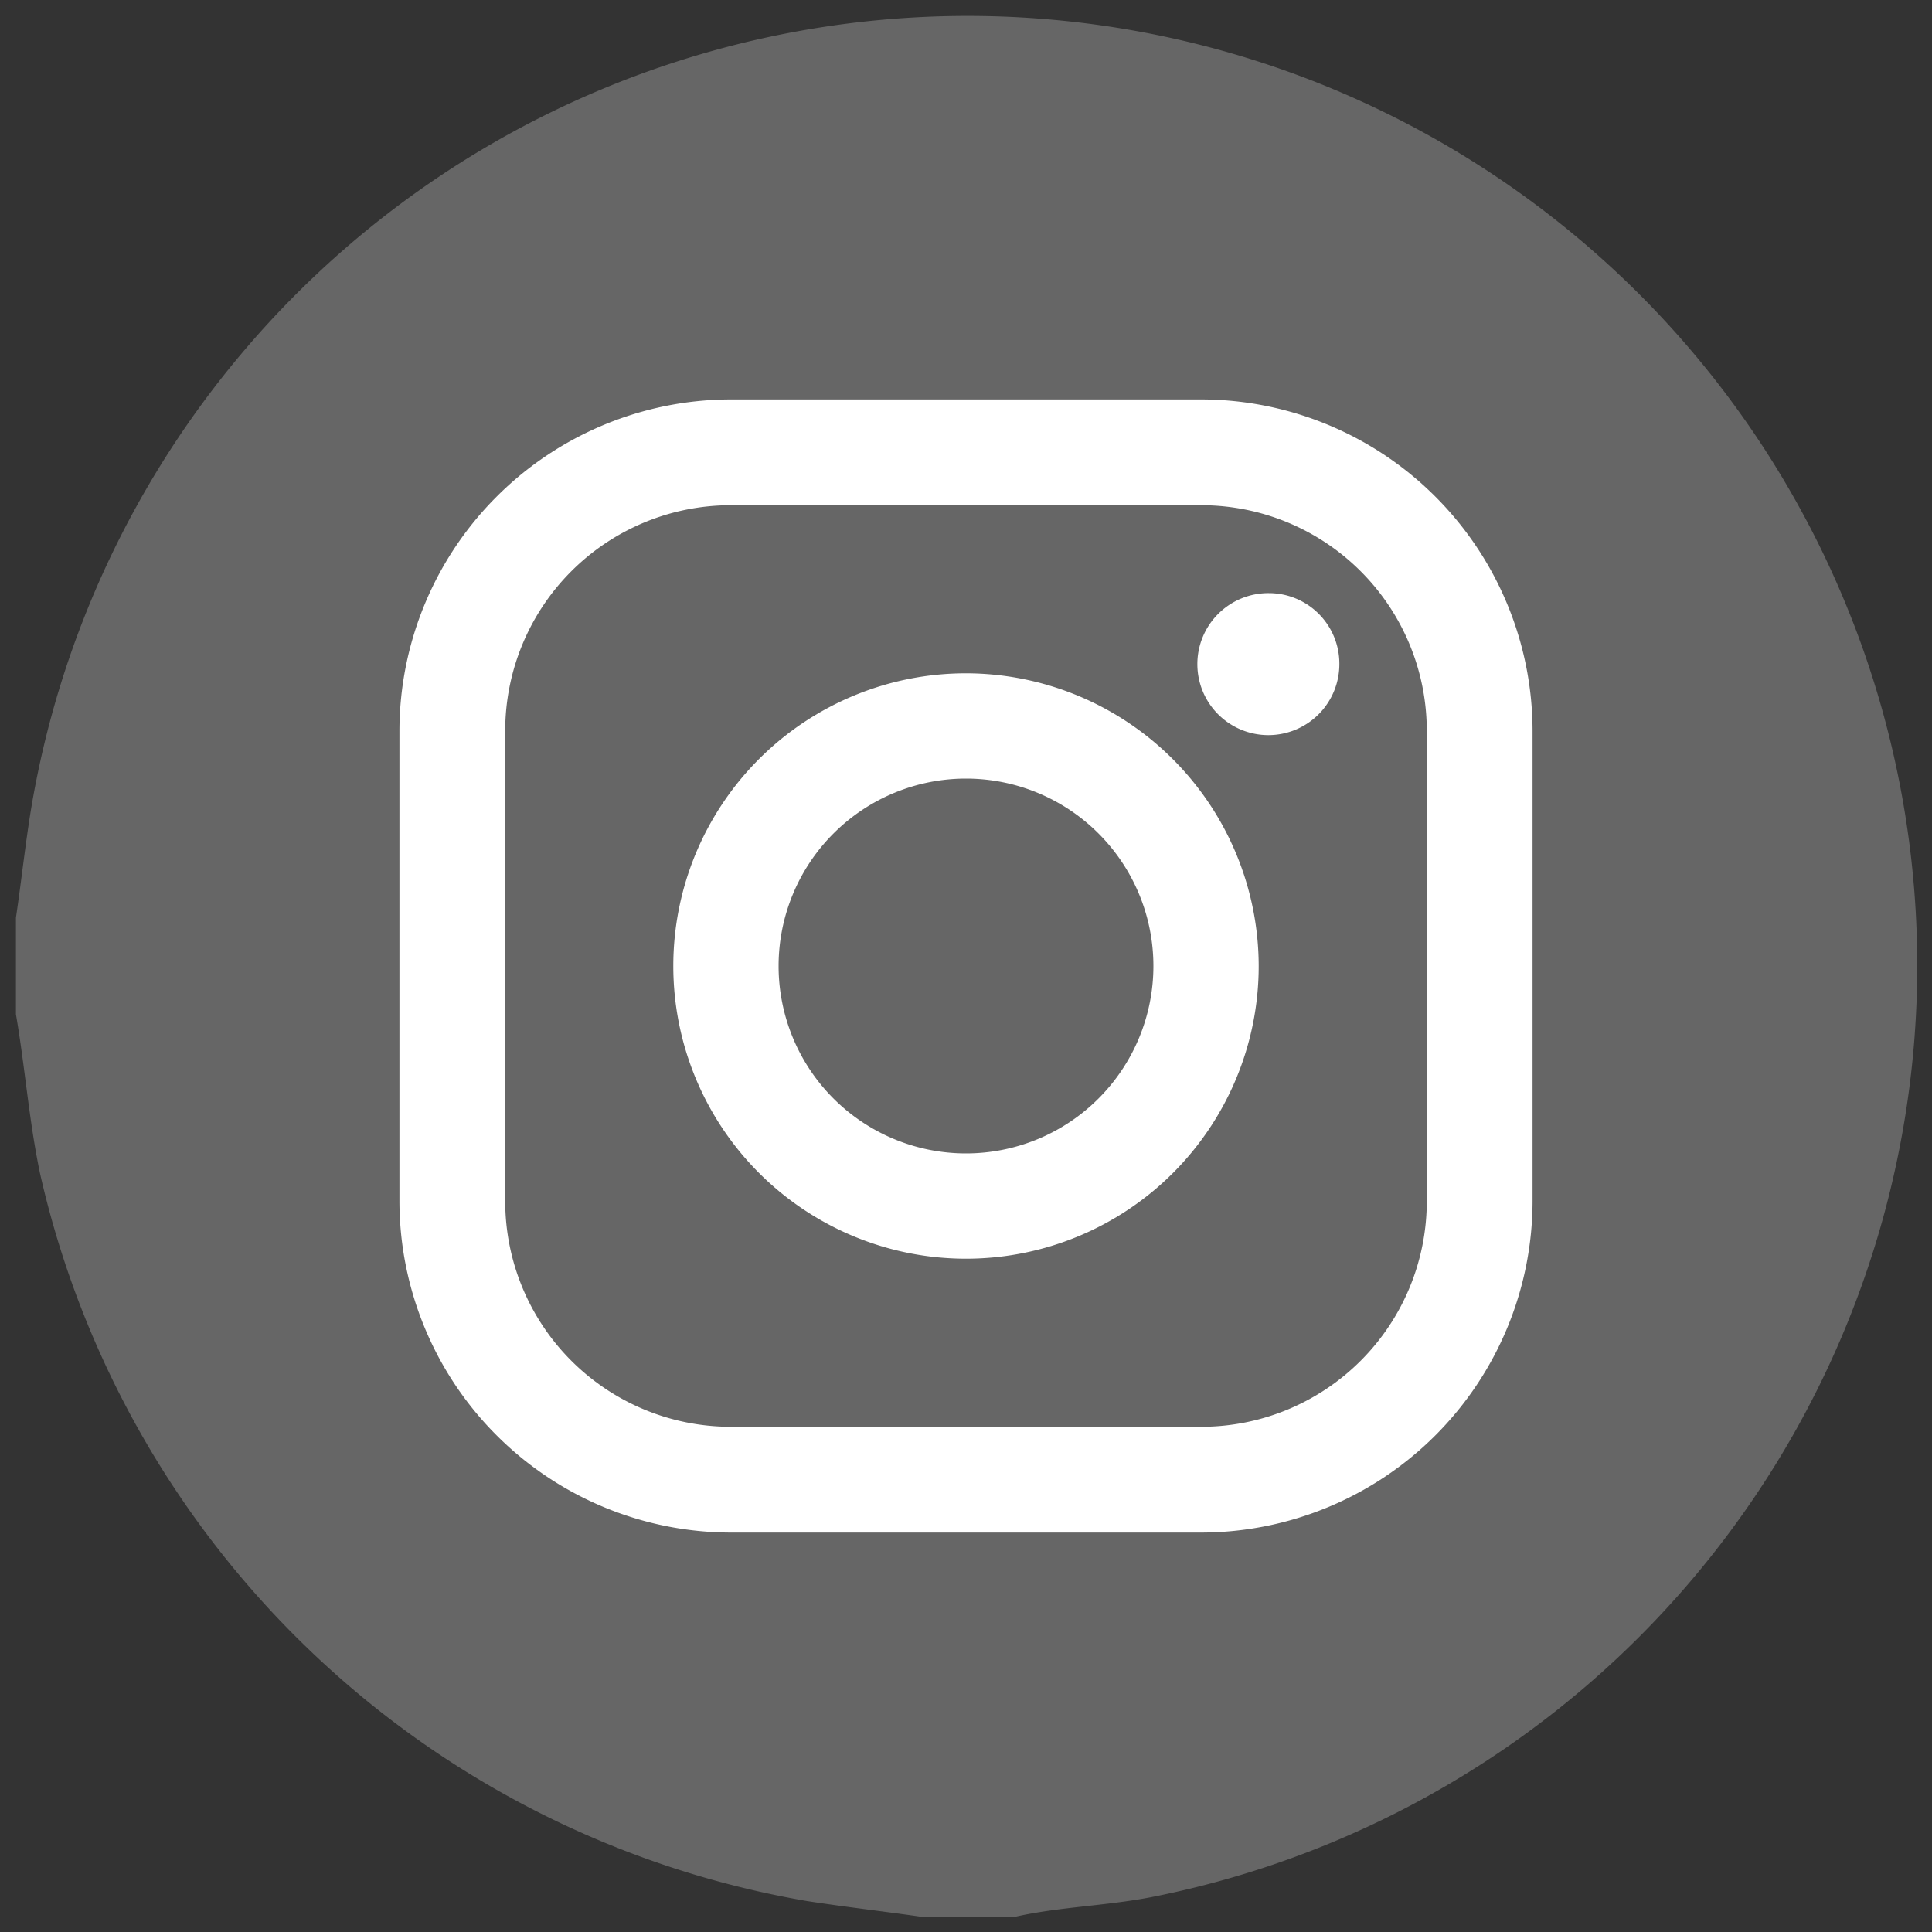
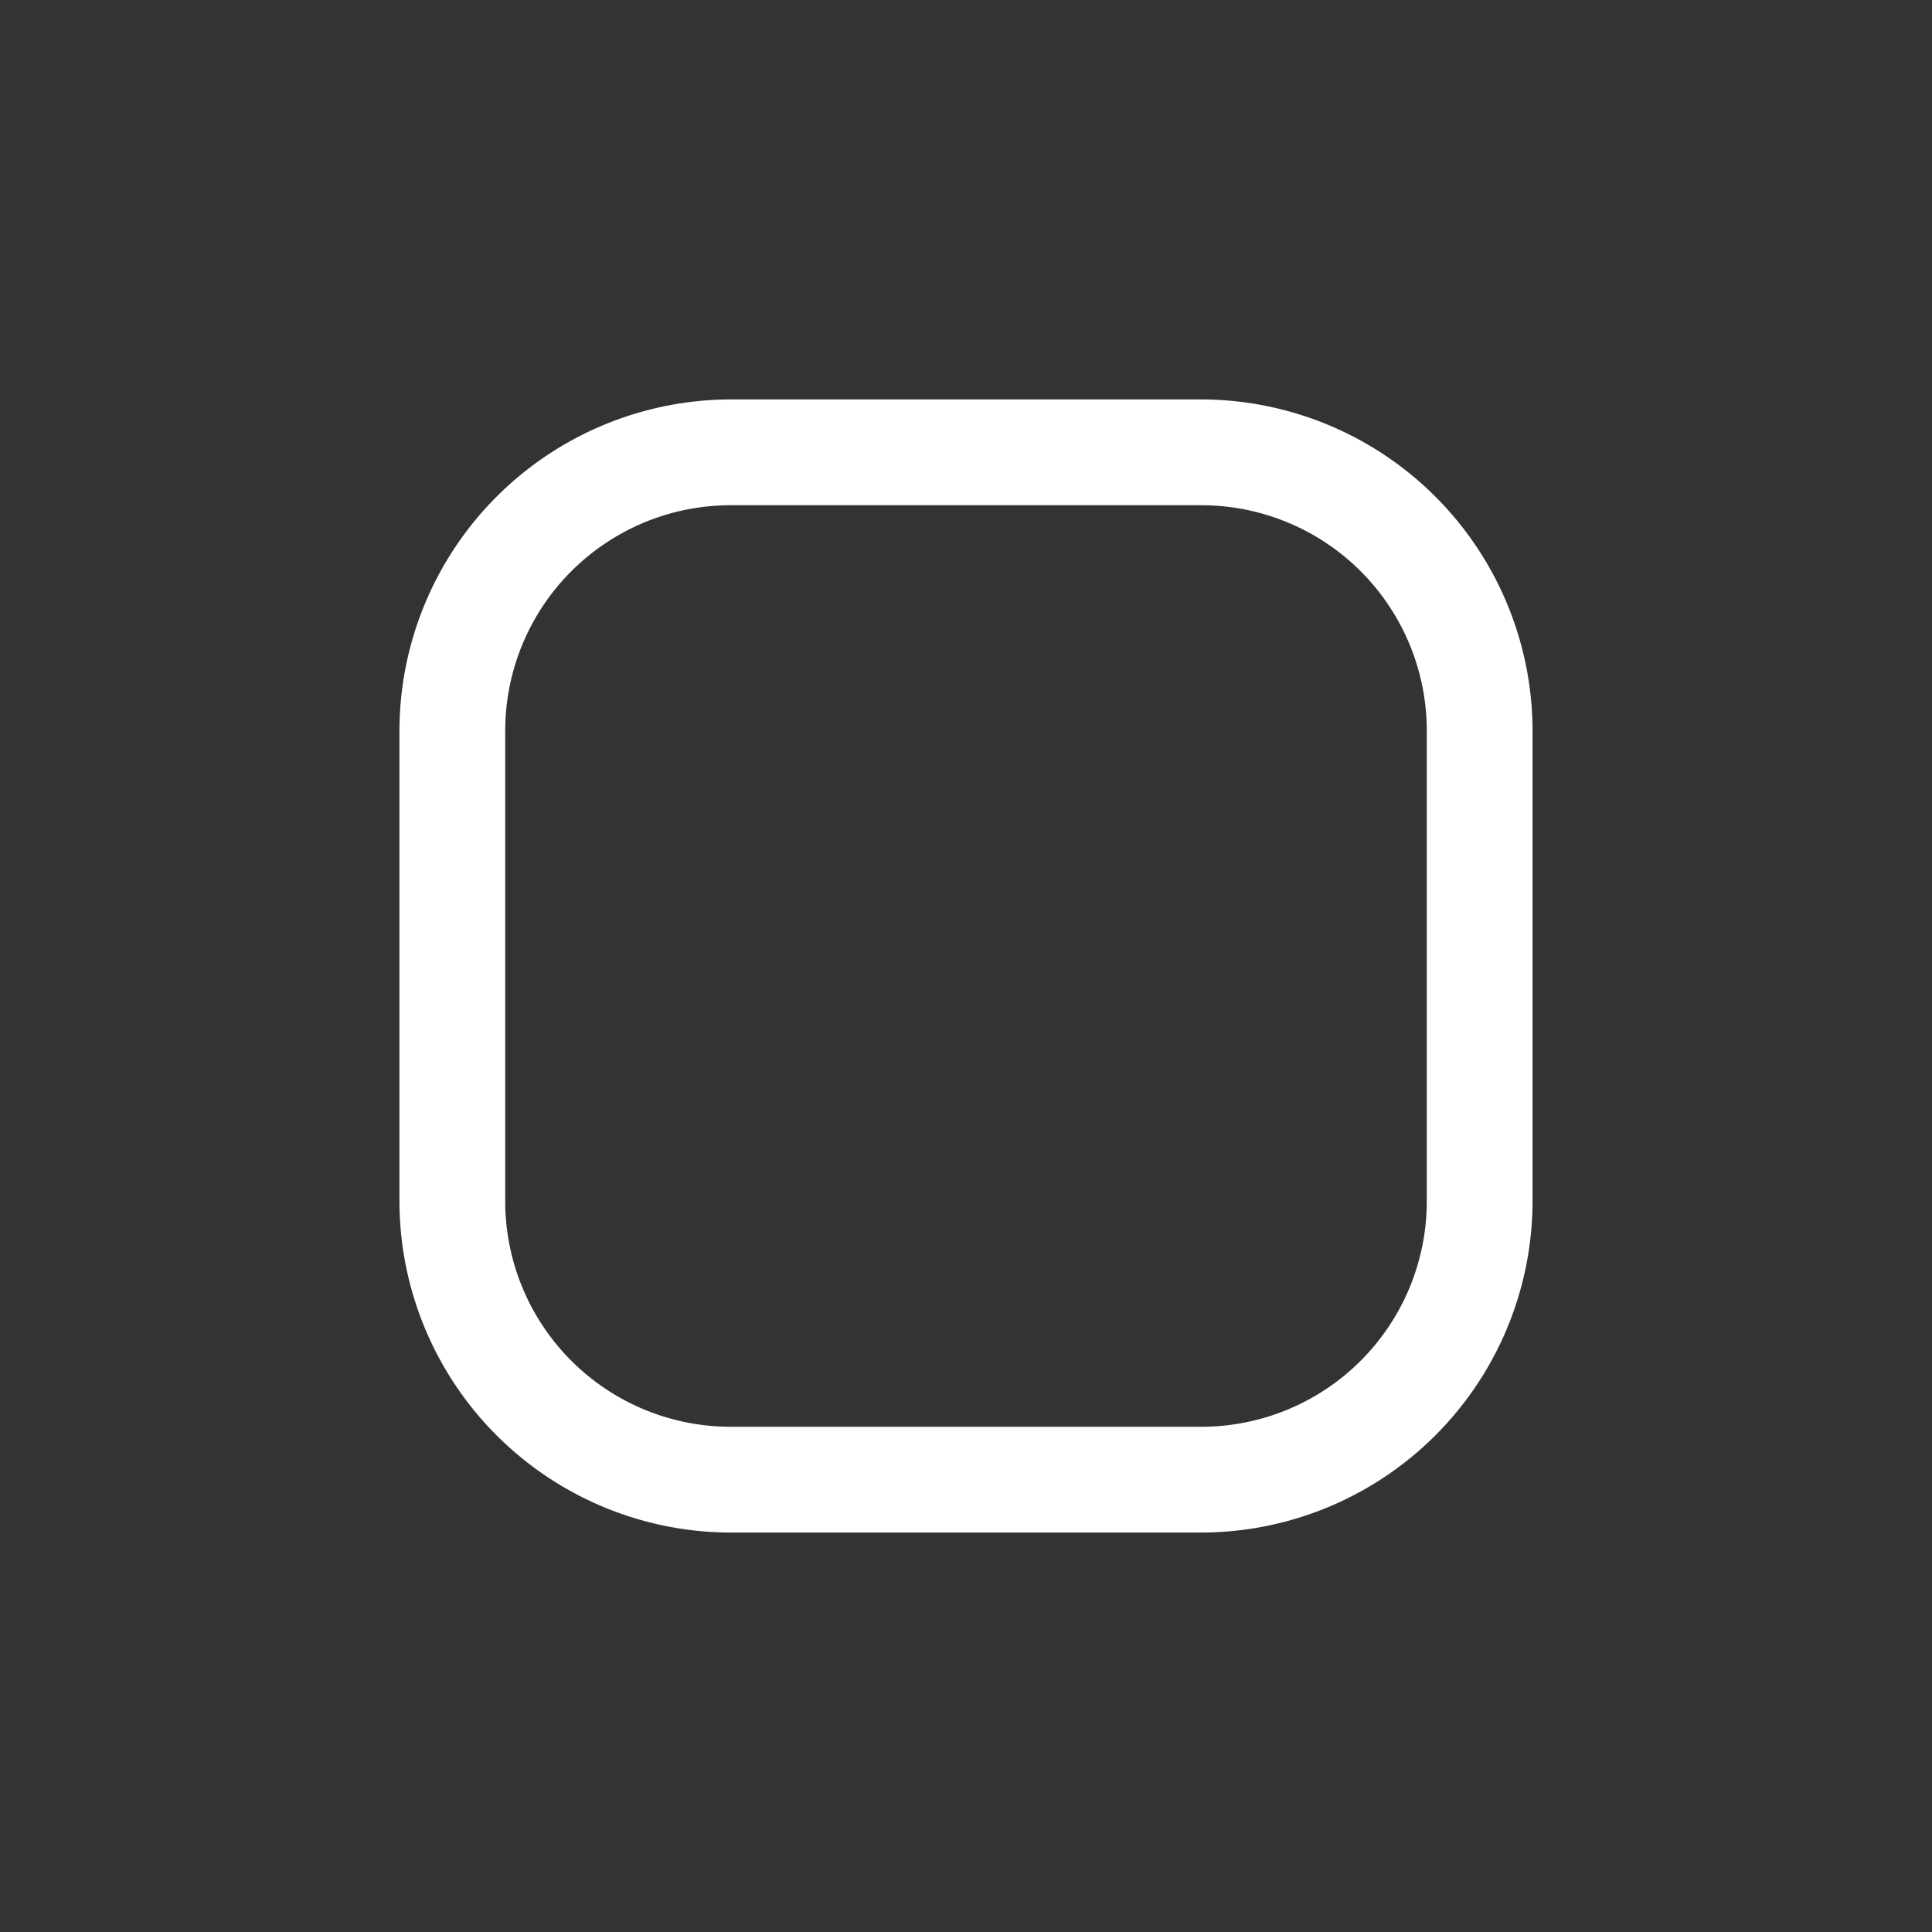
<svg xmlns="http://www.w3.org/2000/svg" id="レイヤー_1" data-name="レイヤー 1" viewBox="0 0 40 40">
  <rect x="0" y="0" width="40" height="40" fill="#333333" stroke="none" />
  <defs>
    <style>.cls-1{fill:#666;}.cls-2{fill:#fff;}</style>
  </defs>
-   <path class="cls-1" d="M23.83,39.28A19.66,19.66,0,1,0,.64,16.77C.52,17.51.44,18.26.33,19v2c.19,1.1.27,2.21.5,3.3A19.7,19.7,0,0,0,16.71,39.36c.78.12,1.56.21,2.33.32h2C21.94,39.48,22.89,39.46,23.83,39.28Z" />
  <path class="cls-2" d="M24.87,8.27H15.13a6.87,6.87,0,0,0-6.86,6.86v9.74a6.87,6.87,0,0,0,6.86,6.86h9.74a6.87,6.87,0,0,0,6.86-6.86V15.13A6.87,6.87,0,0,0,24.87,8.27Zm4.67,16.6a4.67,4.67,0,0,1-4.67,4.67H15.13a4.67,4.67,0,0,1-4.67-4.67V15.13a4.67,4.67,0,0,1,4.67-4.67h9.74a4.67,4.67,0,0,1,4.67,4.67Z" />
-   <path class="cls-2" d="M26.27,12.28a1.47,1.47,0,1,0,1.46,1.46A1.46,1.46,0,0,0,26.27,12.28Z" />
-   <path class="cls-2" d="M20,13.94A6.06,6.06,0,1,0,26.06,20,6.07,6.07,0,0,0,20,13.94Zm0,9.94A3.88,3.88,0,1,1,23.88,20,3.88,3.88,0,0,1,20,23.88Z" />
</svg>